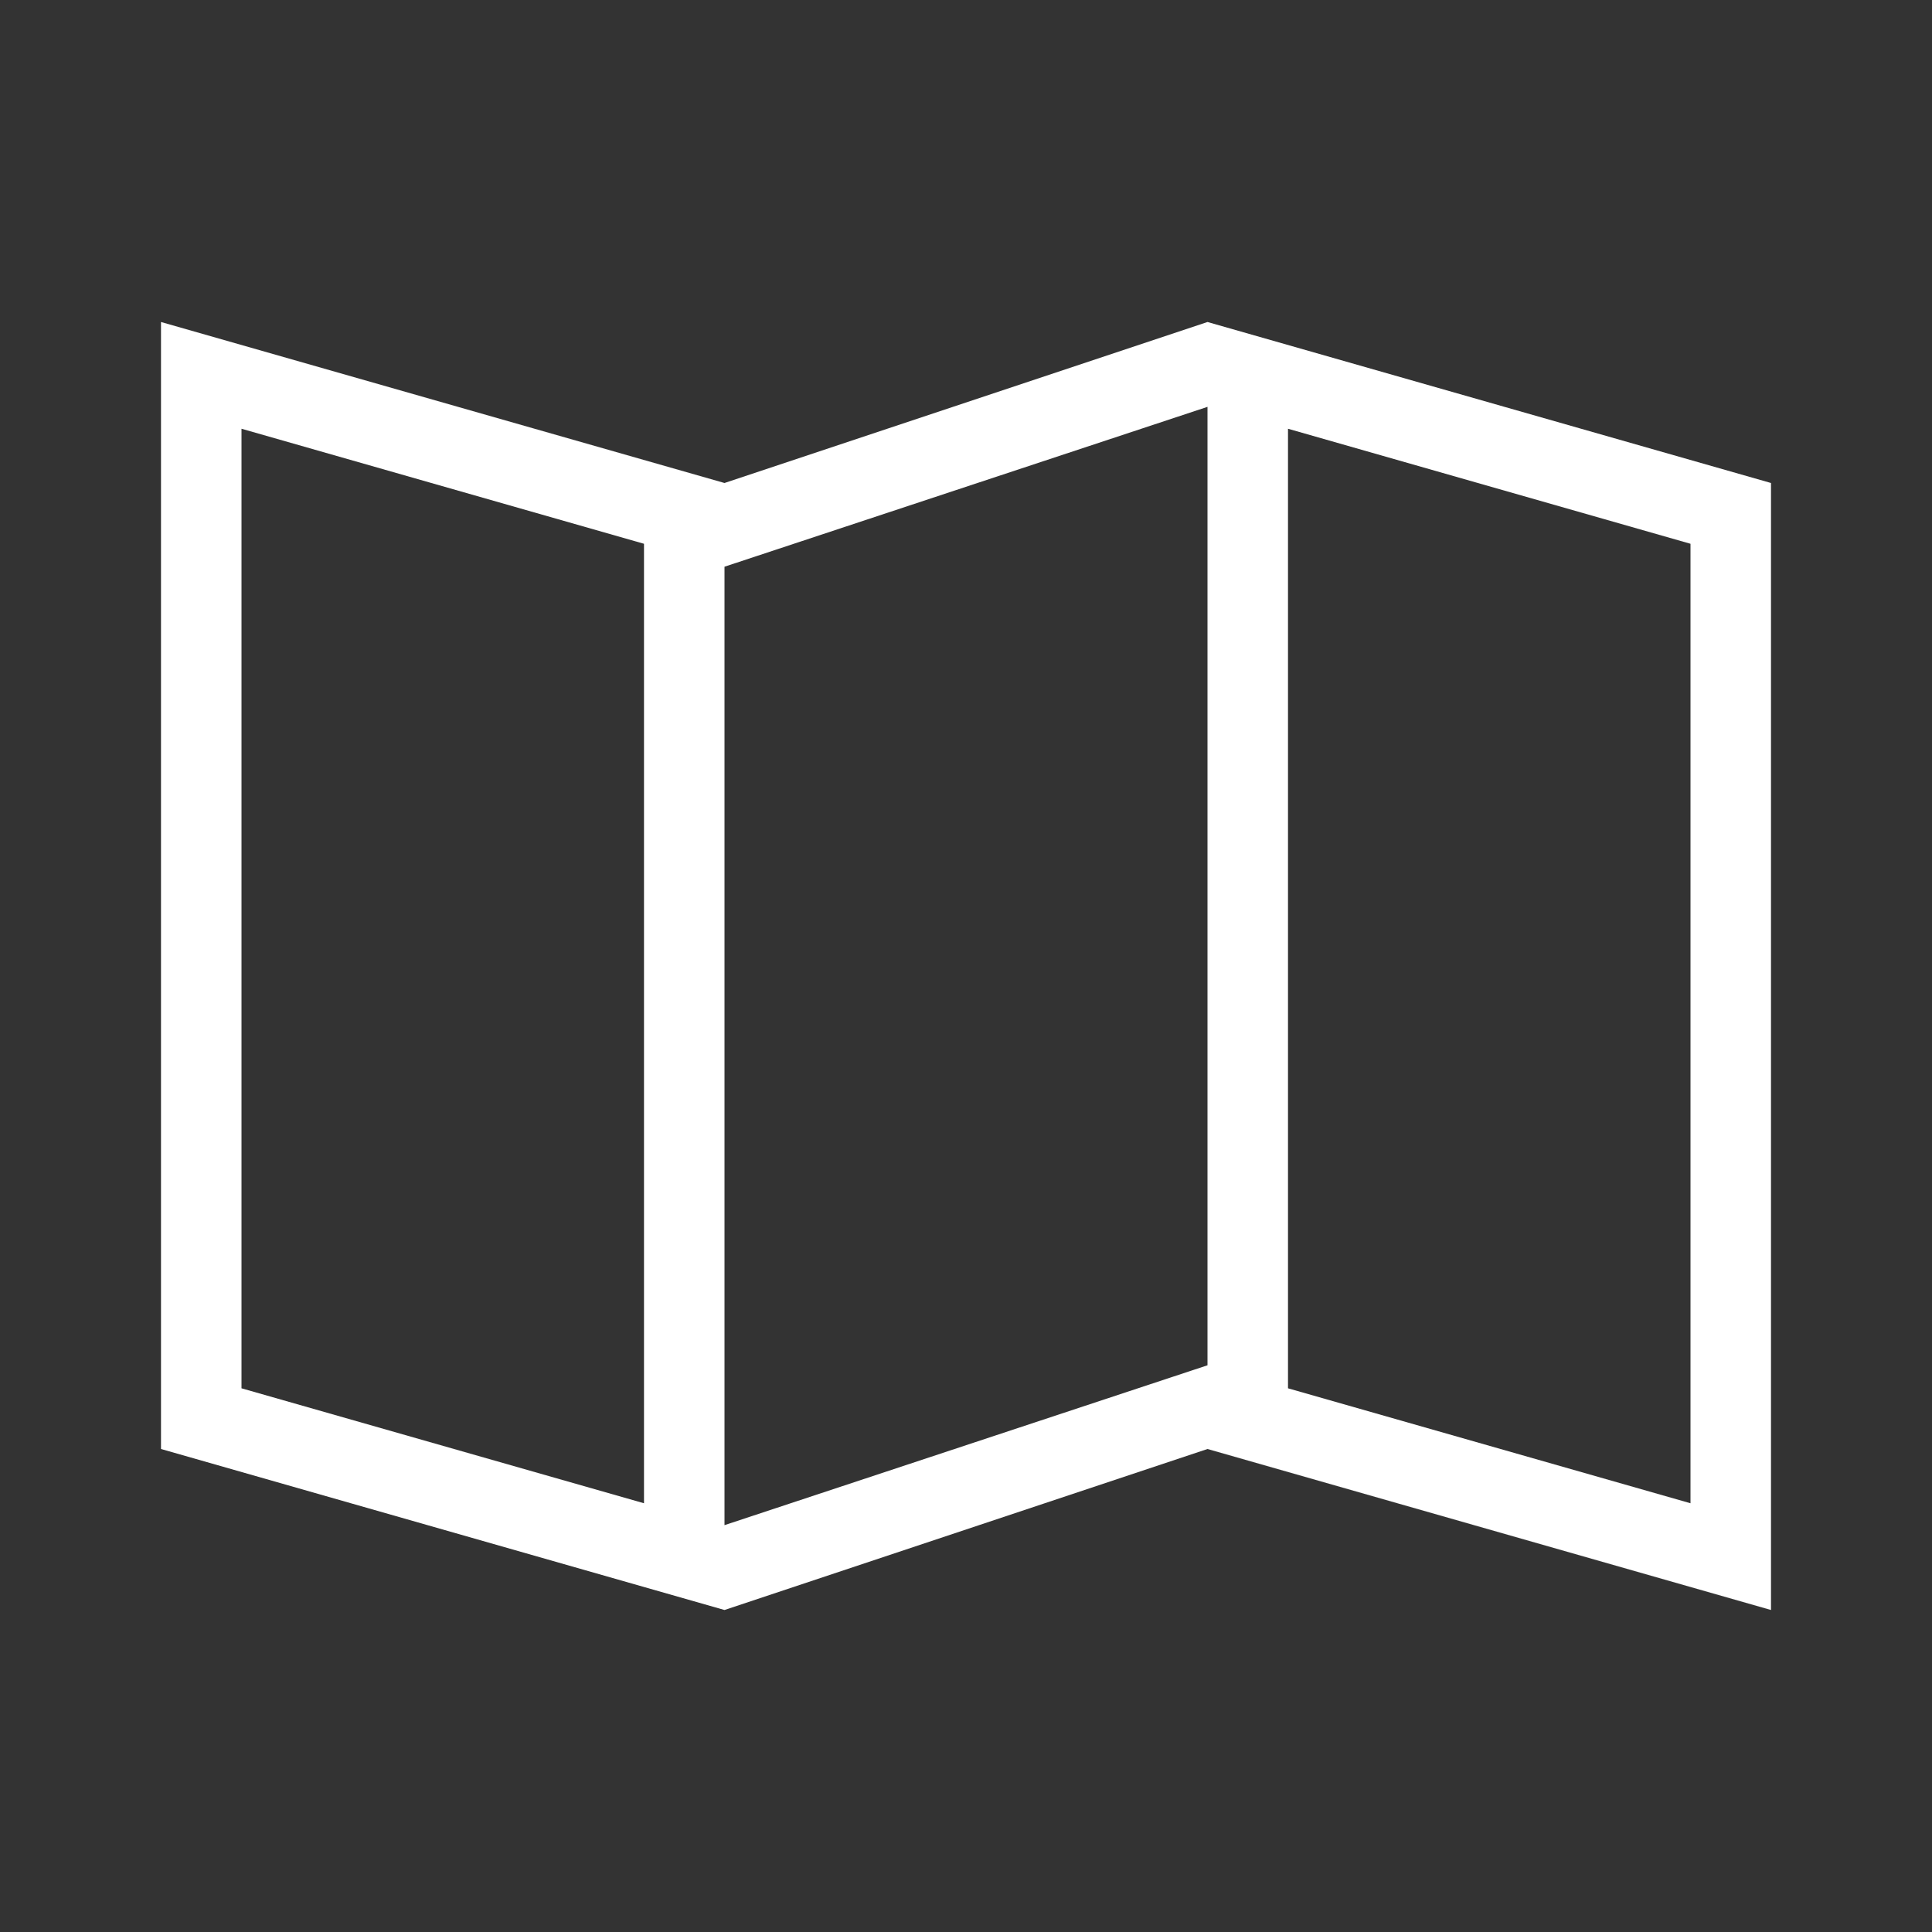
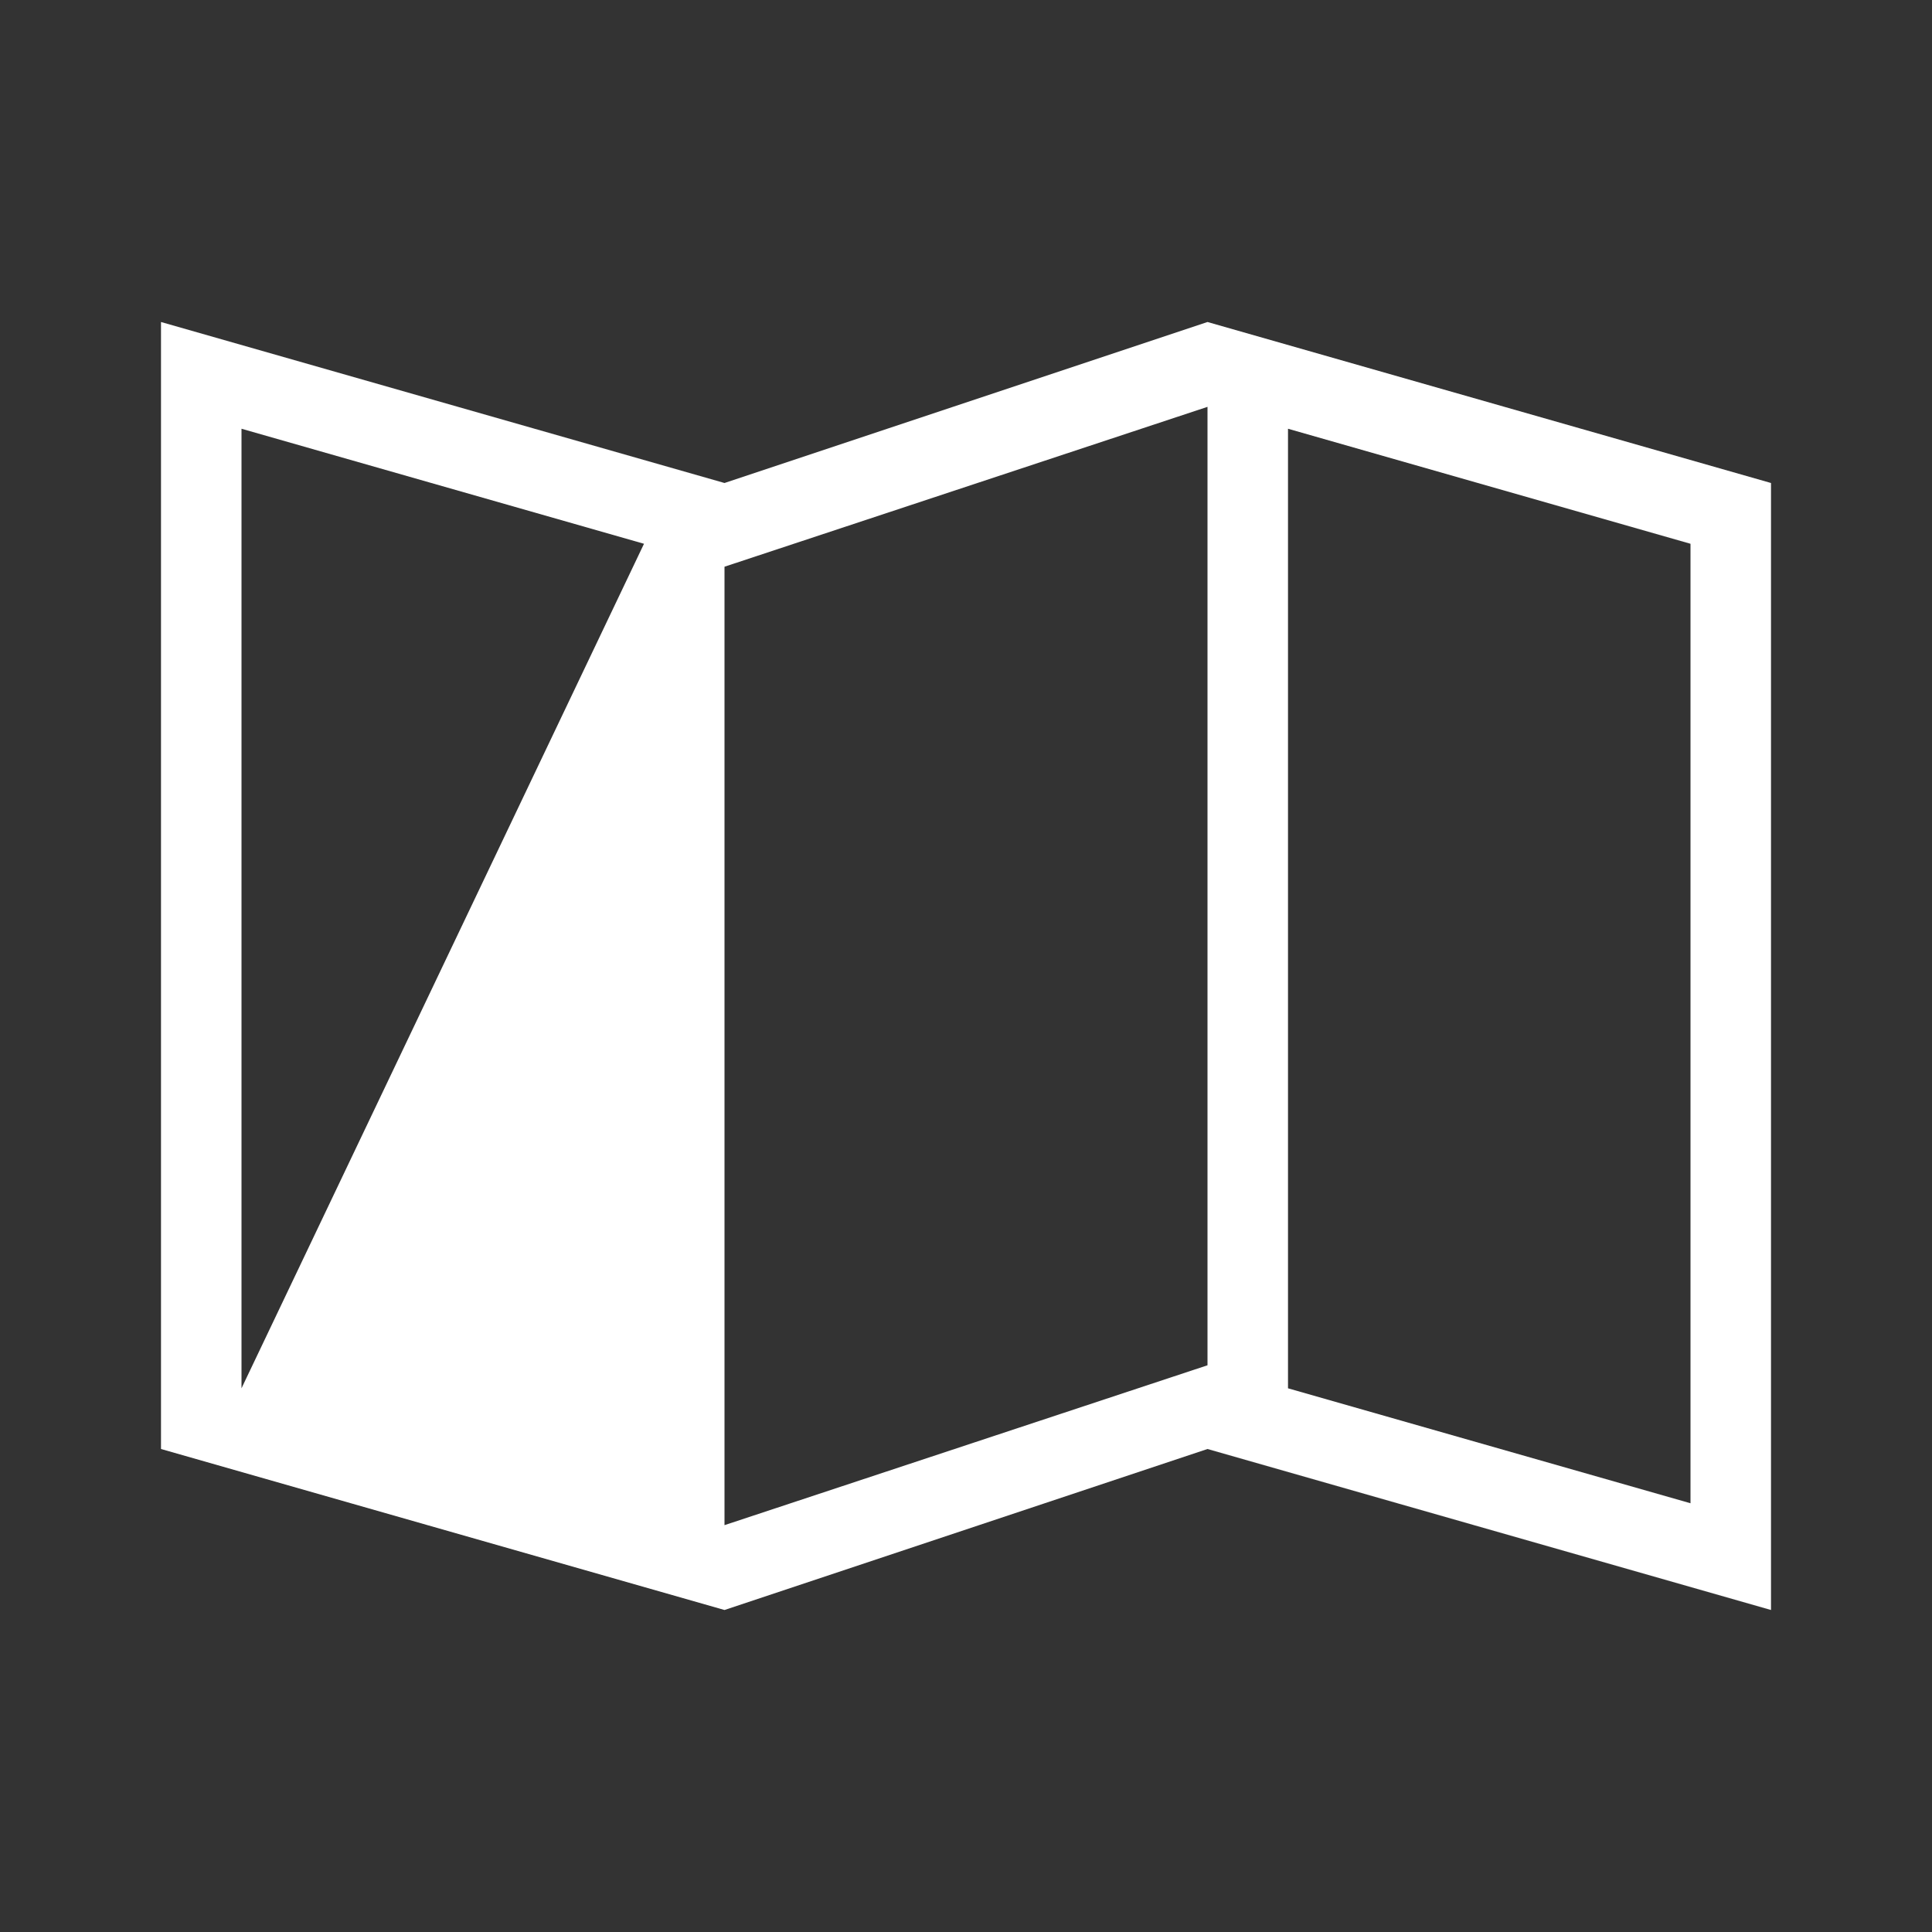
<svg xmlns="http://www.w3.org/2000/svg" width="48" height="48" viewBox="0 0 48 48">
  <rect x="0" y="0" width="48" height="48" fill="#333333" stroke="none" />
-   <rect width="48" height="48" fill="#fff" opacity="0" />
-   <path d="M2,26.492V2.652L12,5.51V29.348Zm26,0V2.652L38,5.51V29.348ZM14,6.08,26,2.108V25.92L14,29.892ZM26,0,14,4,0,0V28l14,4,12-4,14,4V4Z" transform="translate(4 8)" fill="#fff" />
+   <path d="M2,26.492V2.652L12,5.51Zm26,0V2.652L38,5.51V29.348ZM14,6.08,26,2.108V25.92L14,29.892ZM26,0,14,4,0,0V28l14,4,12-4,14,4V4Z" transform="translate(4 8)" fill="#fff" />
</svg>